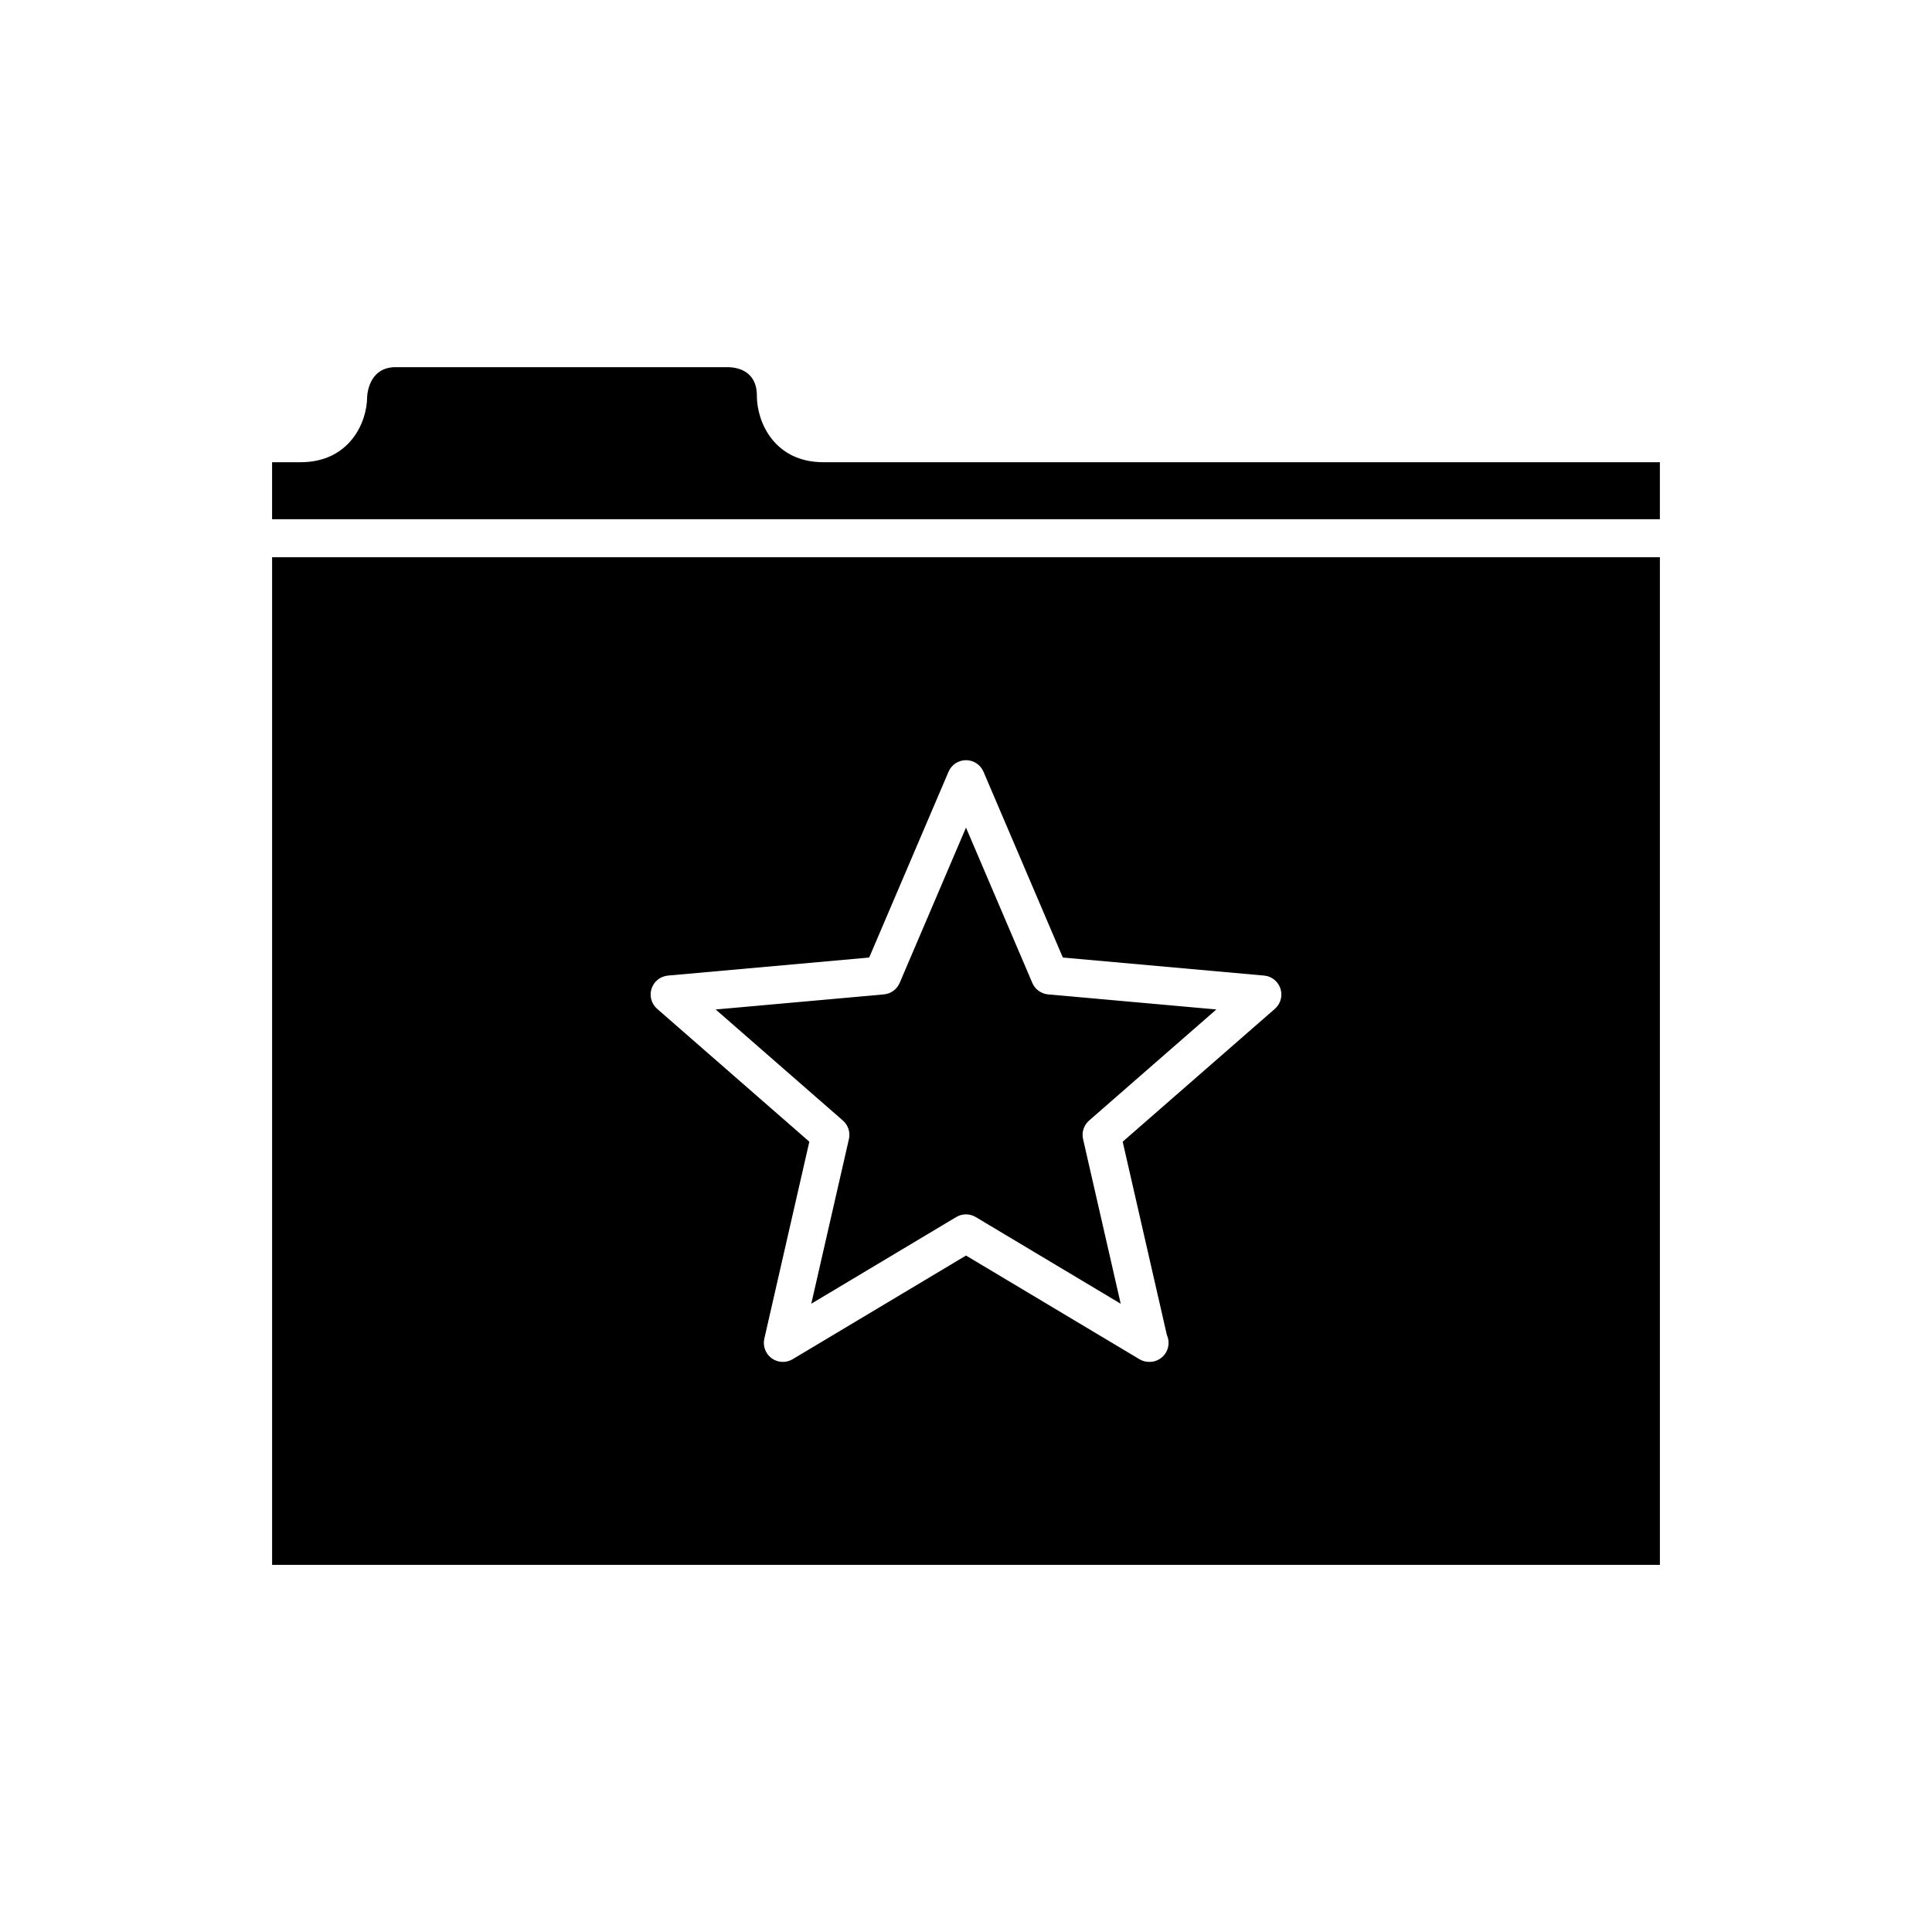
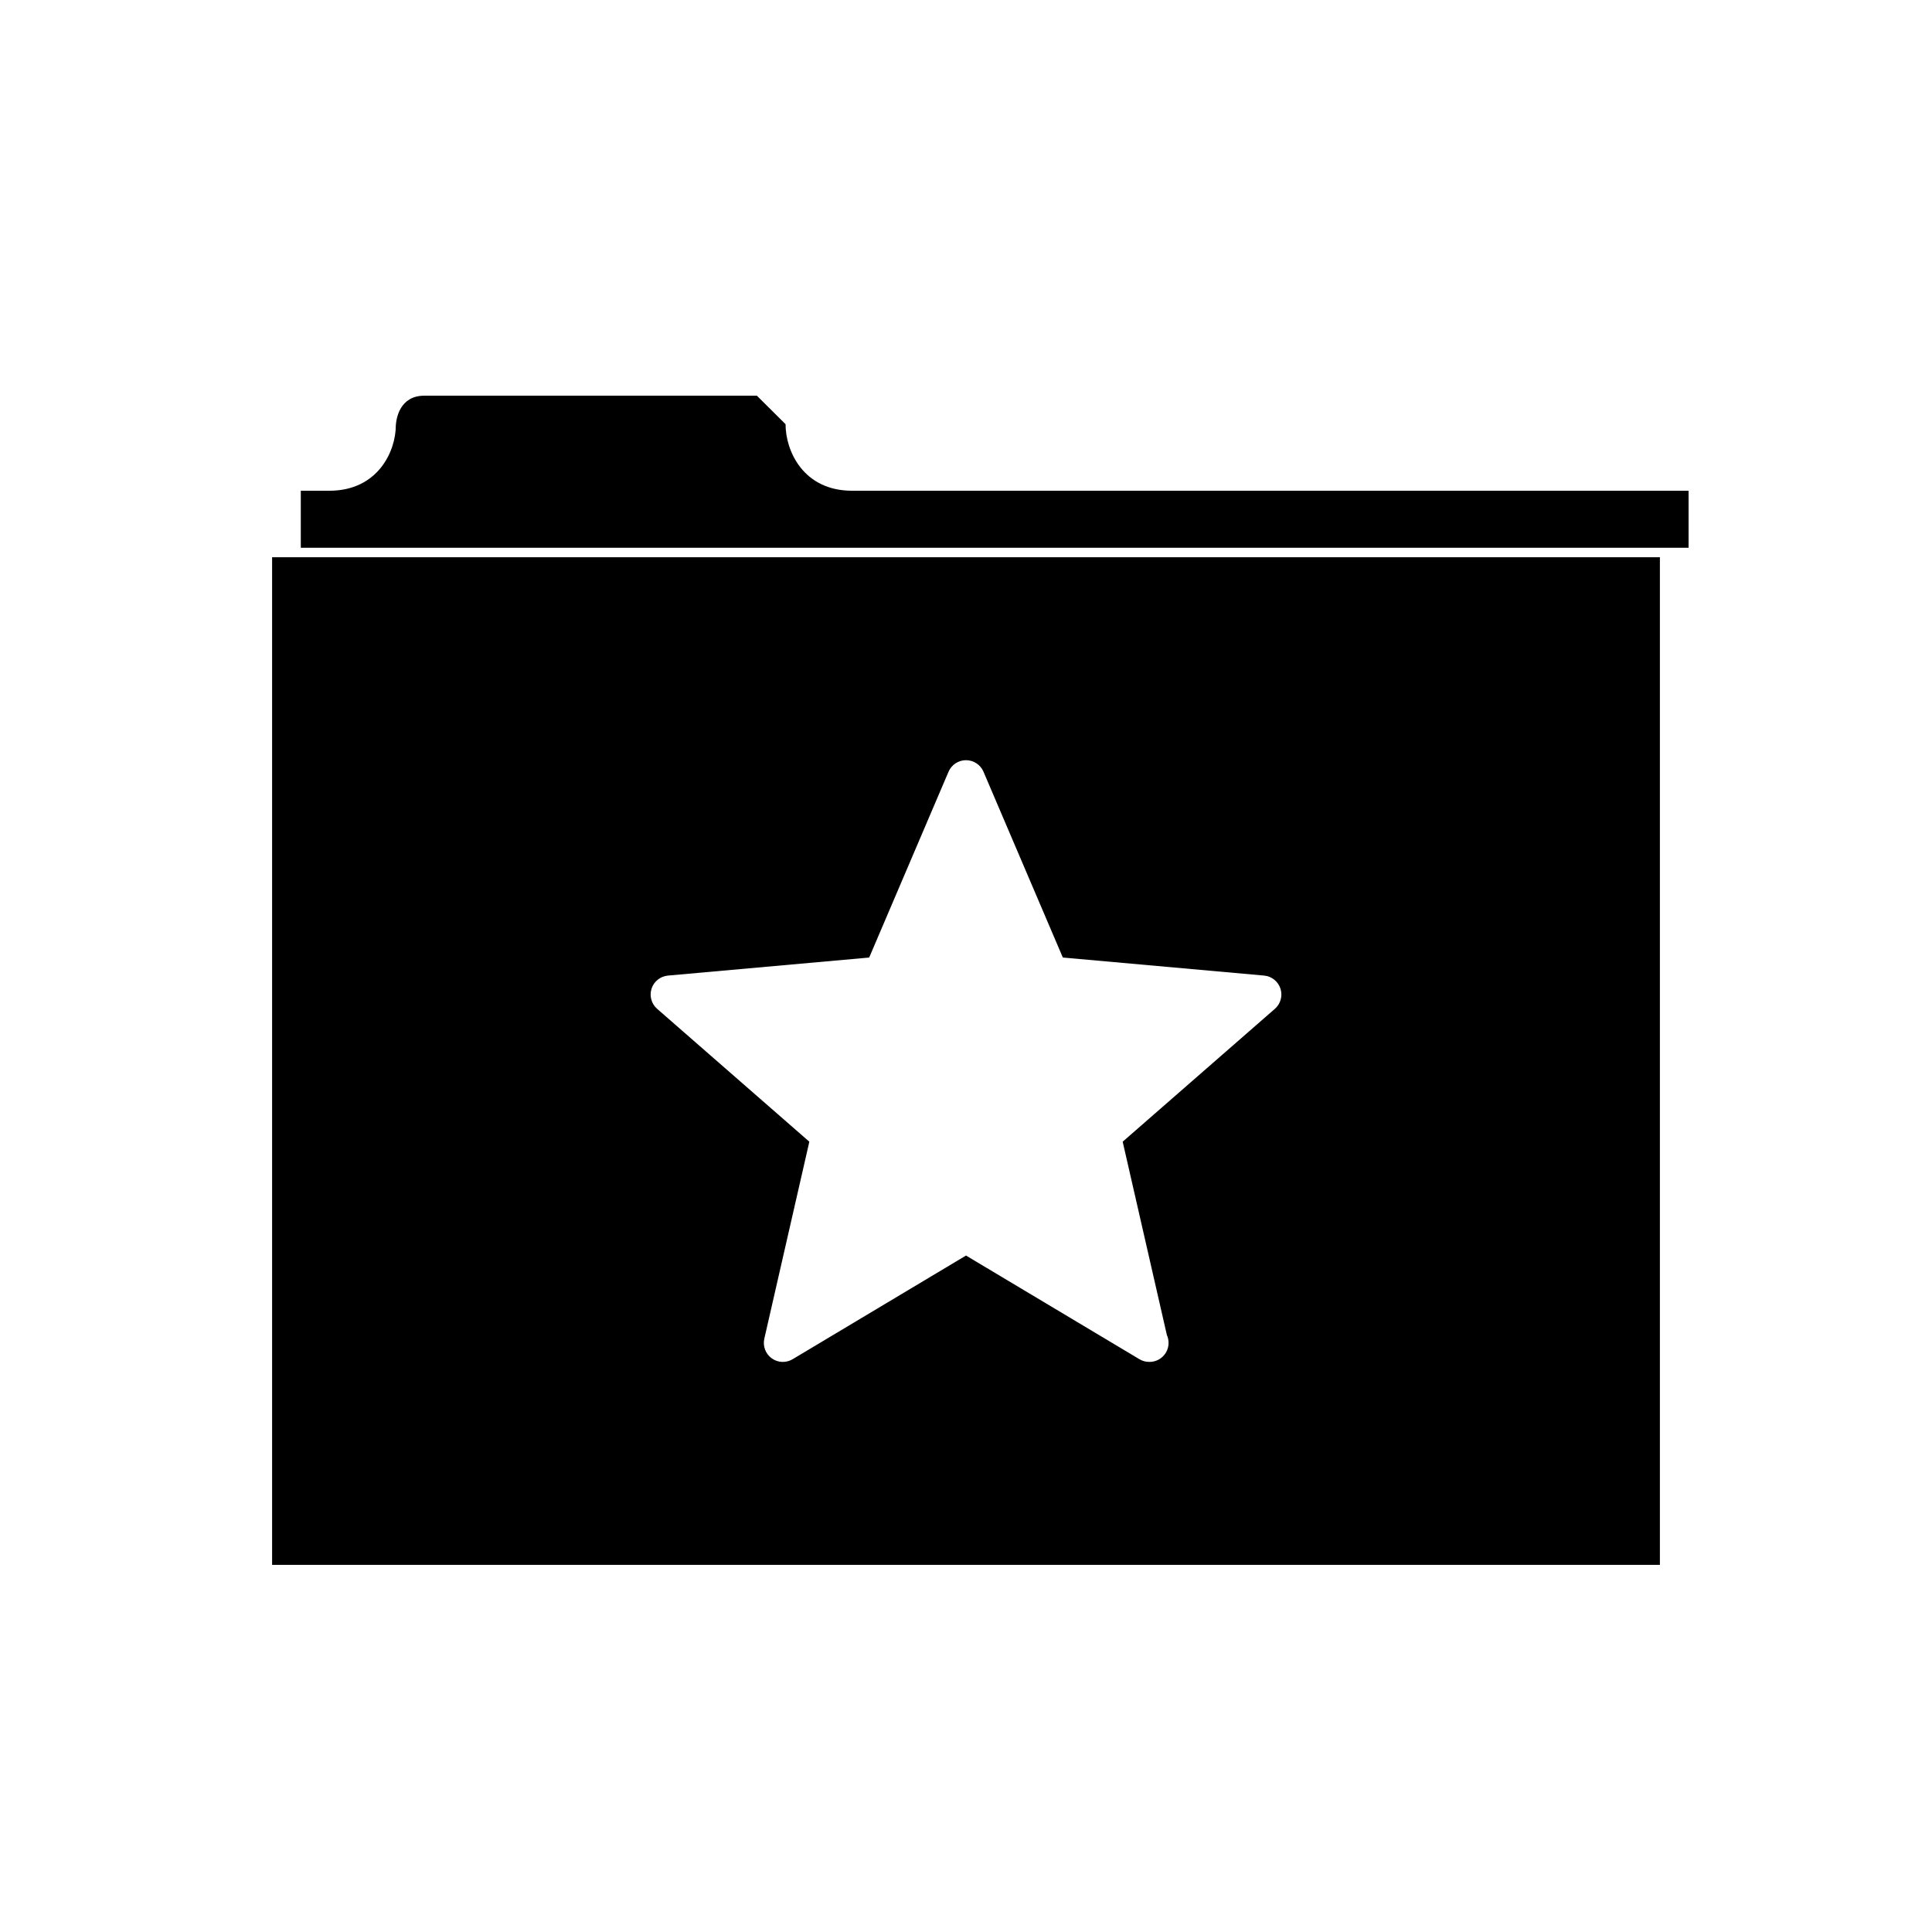
<svg xmlns="http://www.w3.org/2000/svg" fill="#000000" width="800px" height="800px" version="1.1" viewBox="144 144 512 512">
  <g>
    <path d="m216.11 558.7h367.78v-267.02h-367.78zm100.56-152.7c0.625-1.918 2.332-3.281 4.344-3.461l53.328-4.781 21.027-49.238c0.793-1.859 2.613-3.062 4.633-3.062 2.016 0 3.84 1.203 4.633 3.059l21.027 49.238 53.328 4.781c2.012 0.18 3.719 1.543 4.344 3.461 0.621 1.918 0.043 4.023-1.477 5.352l-40.336 35.211 11.715 51.246c0.285 0.633 0.445 1.332 0.445 2.07 0 2.781-2.254 5.039-5.039 5.039-0.043 0-0.07-0.004-0.102 0-0.895 0-1.785-0.234-2.586-0.715l-45.953-27.469-45.953 27.477c-1.738 1.031-3.918 0.938-5.547-0.25-1.633-1.188-2.398-3.234-1.949-5.199l11.93-52.195-40.332-35.211c-1.523-1.328-2.102-3.434-1.48-5.352z" />
-     <path d="m368.97 445.87-9.973 43.629 38.414-22.969c0.797-0.473 1.688-0.711 2.586-0.711 0.895 0 1.789 0.238 2.586 0.715l38.414 22.969-9.973-43.629c-0.414-1.809 0.199-3.699 1.598-4.918l33.715-29.434-44.578-3.996c-1.848-0.168-3.453-1.332-4.184-3.039l-17.578-41.164-17.578 41.16c-0.727 1.707-2.336 2.875-4.184 3.039l-44.578 3.996 33.715 29.434c1.398 1.223 2.012 3.113 1.598 4.918z" />
-     <path d="m344.58 248.86c0-6.688-5.32-7.512-7.606-7.559h-88.117c-6.519 0-7.438 6.016-7.566 7.859 0.008 6.785-4.688 17.332-17.625 17.332h-7.559v15.113h367.78v-15.113h-221.68c-12.934 0-17.633-10.547-17.633-17.633z" />
+     <path d="m344.58 248.86h-88.117c-6.519 0-7.438 6.016-7.566 7.859 0.008 6.785-4.688 17.332-17.625 17.332h-7.559v15.113h367.78v-15.113h-221.68c-12.934 0-17.633-10.547-17.633-17.633z" />
  </g>
</svg>